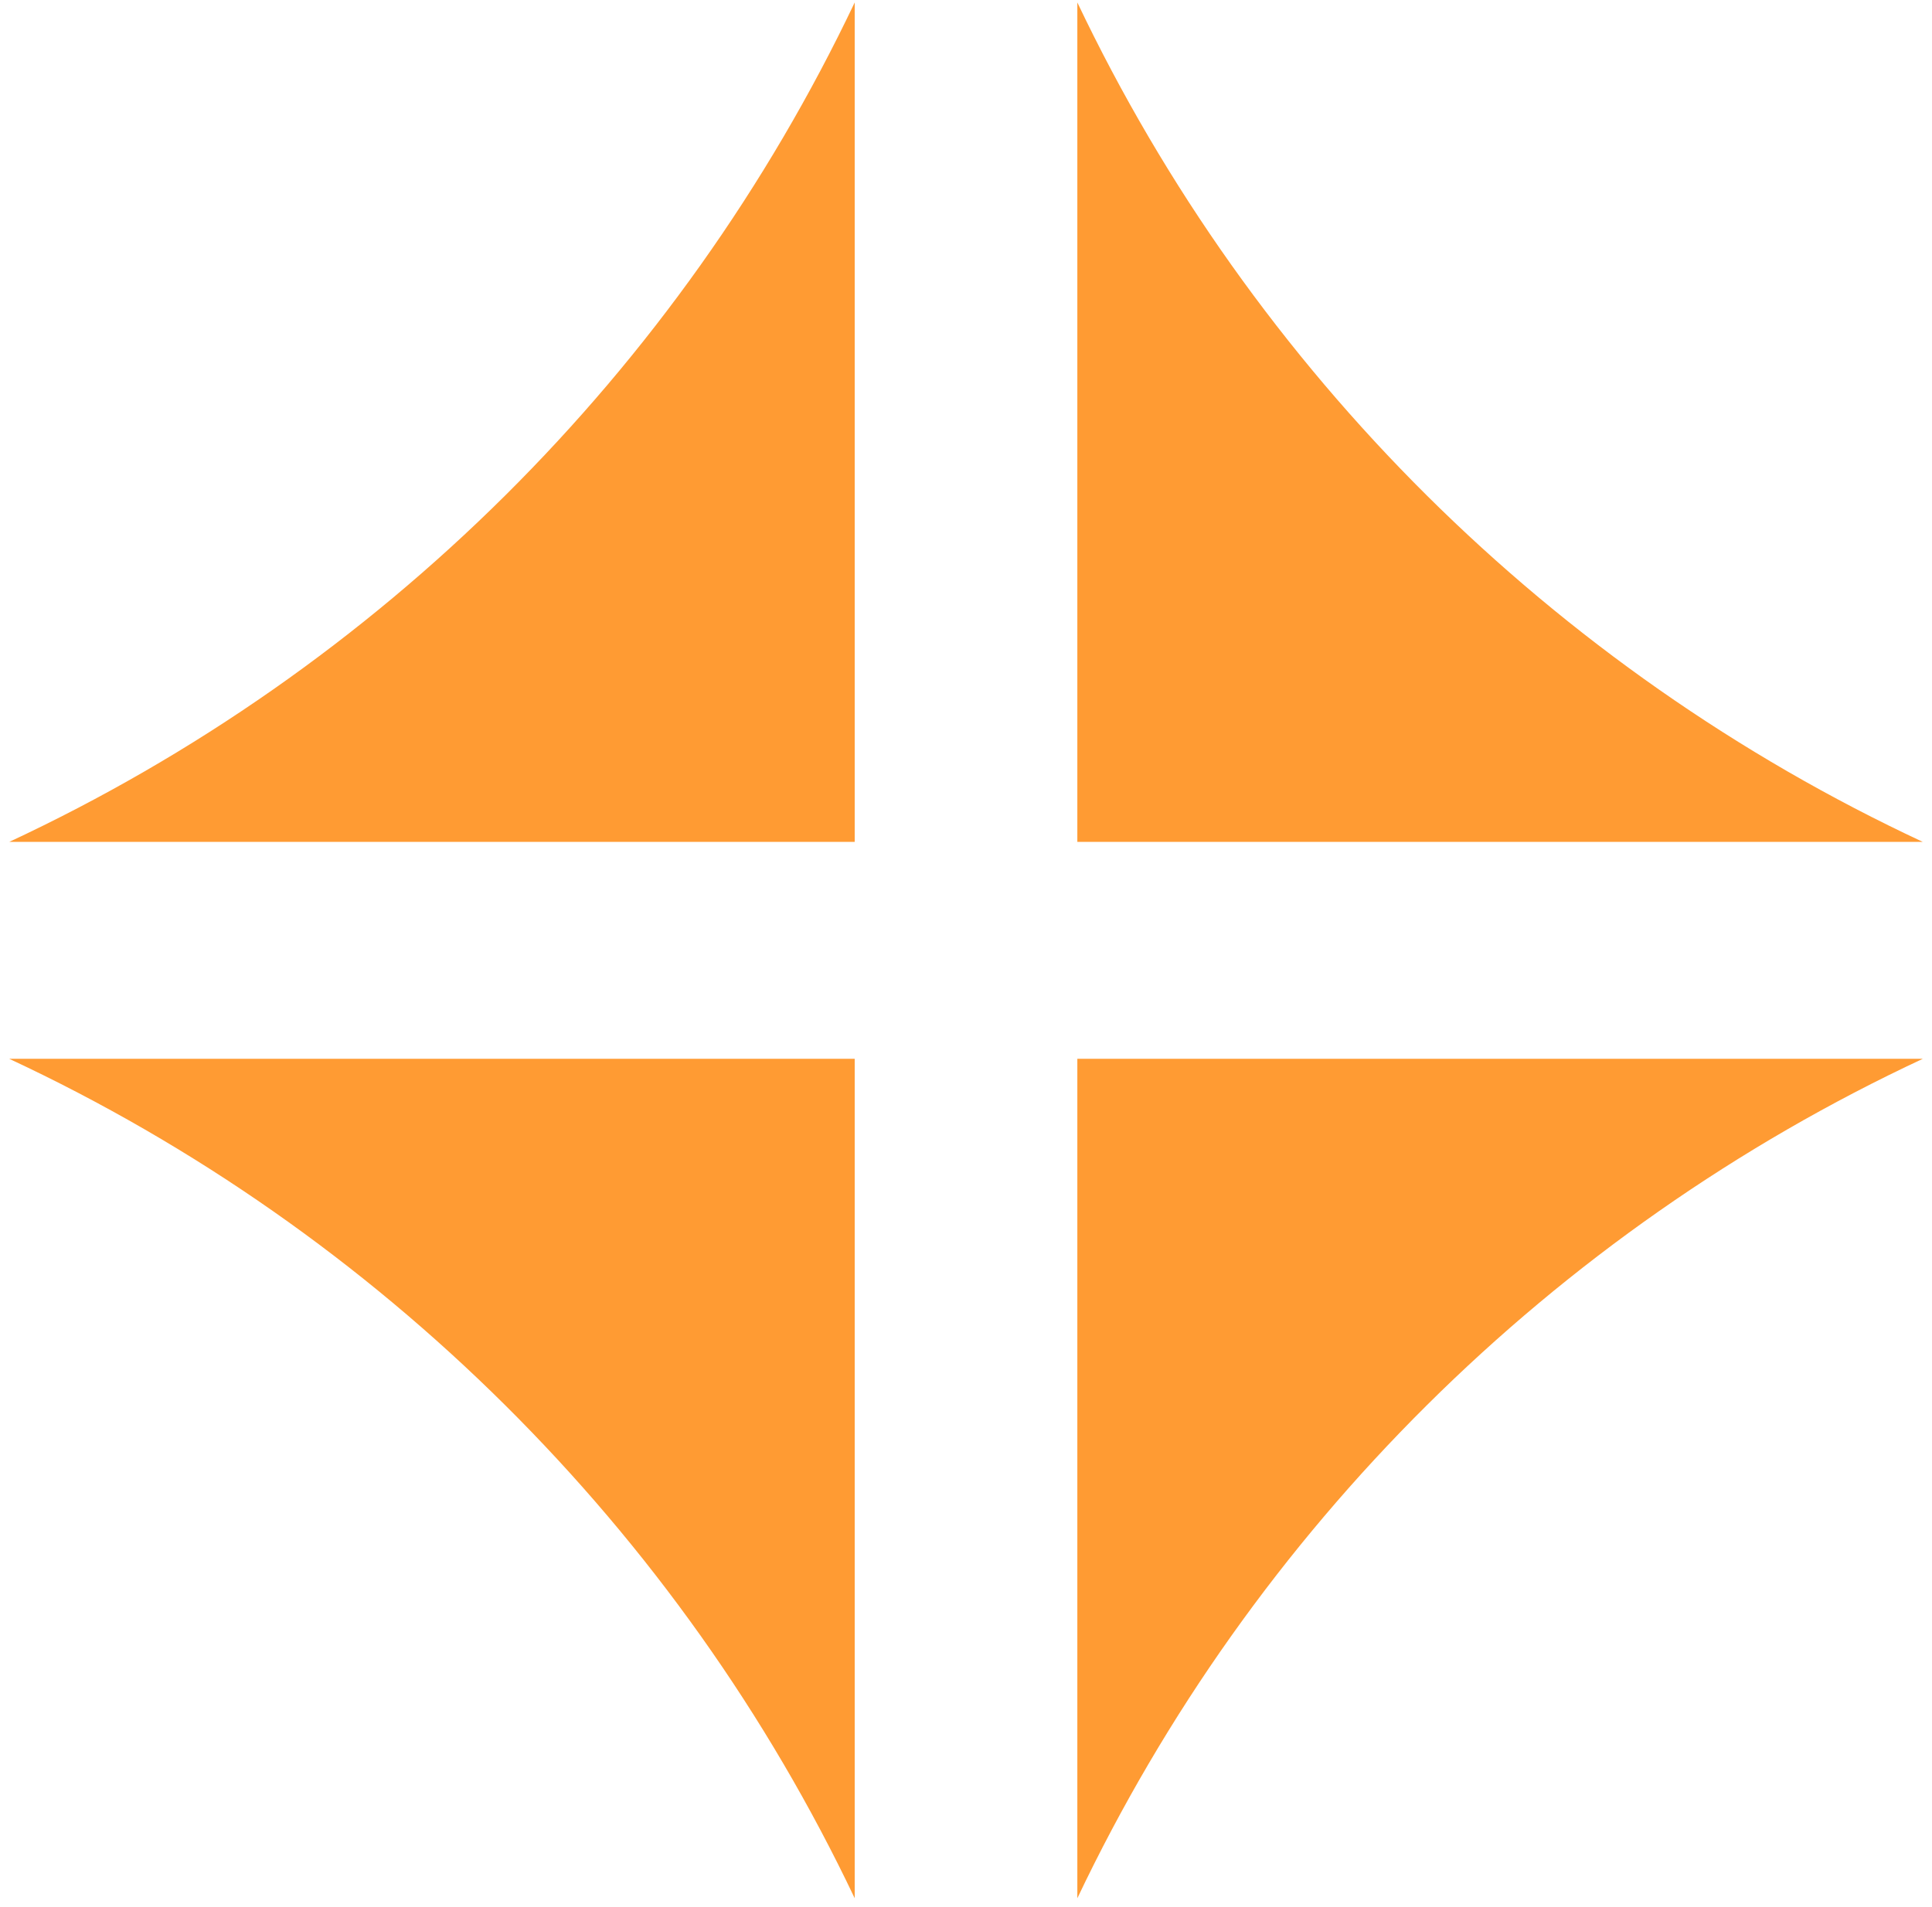
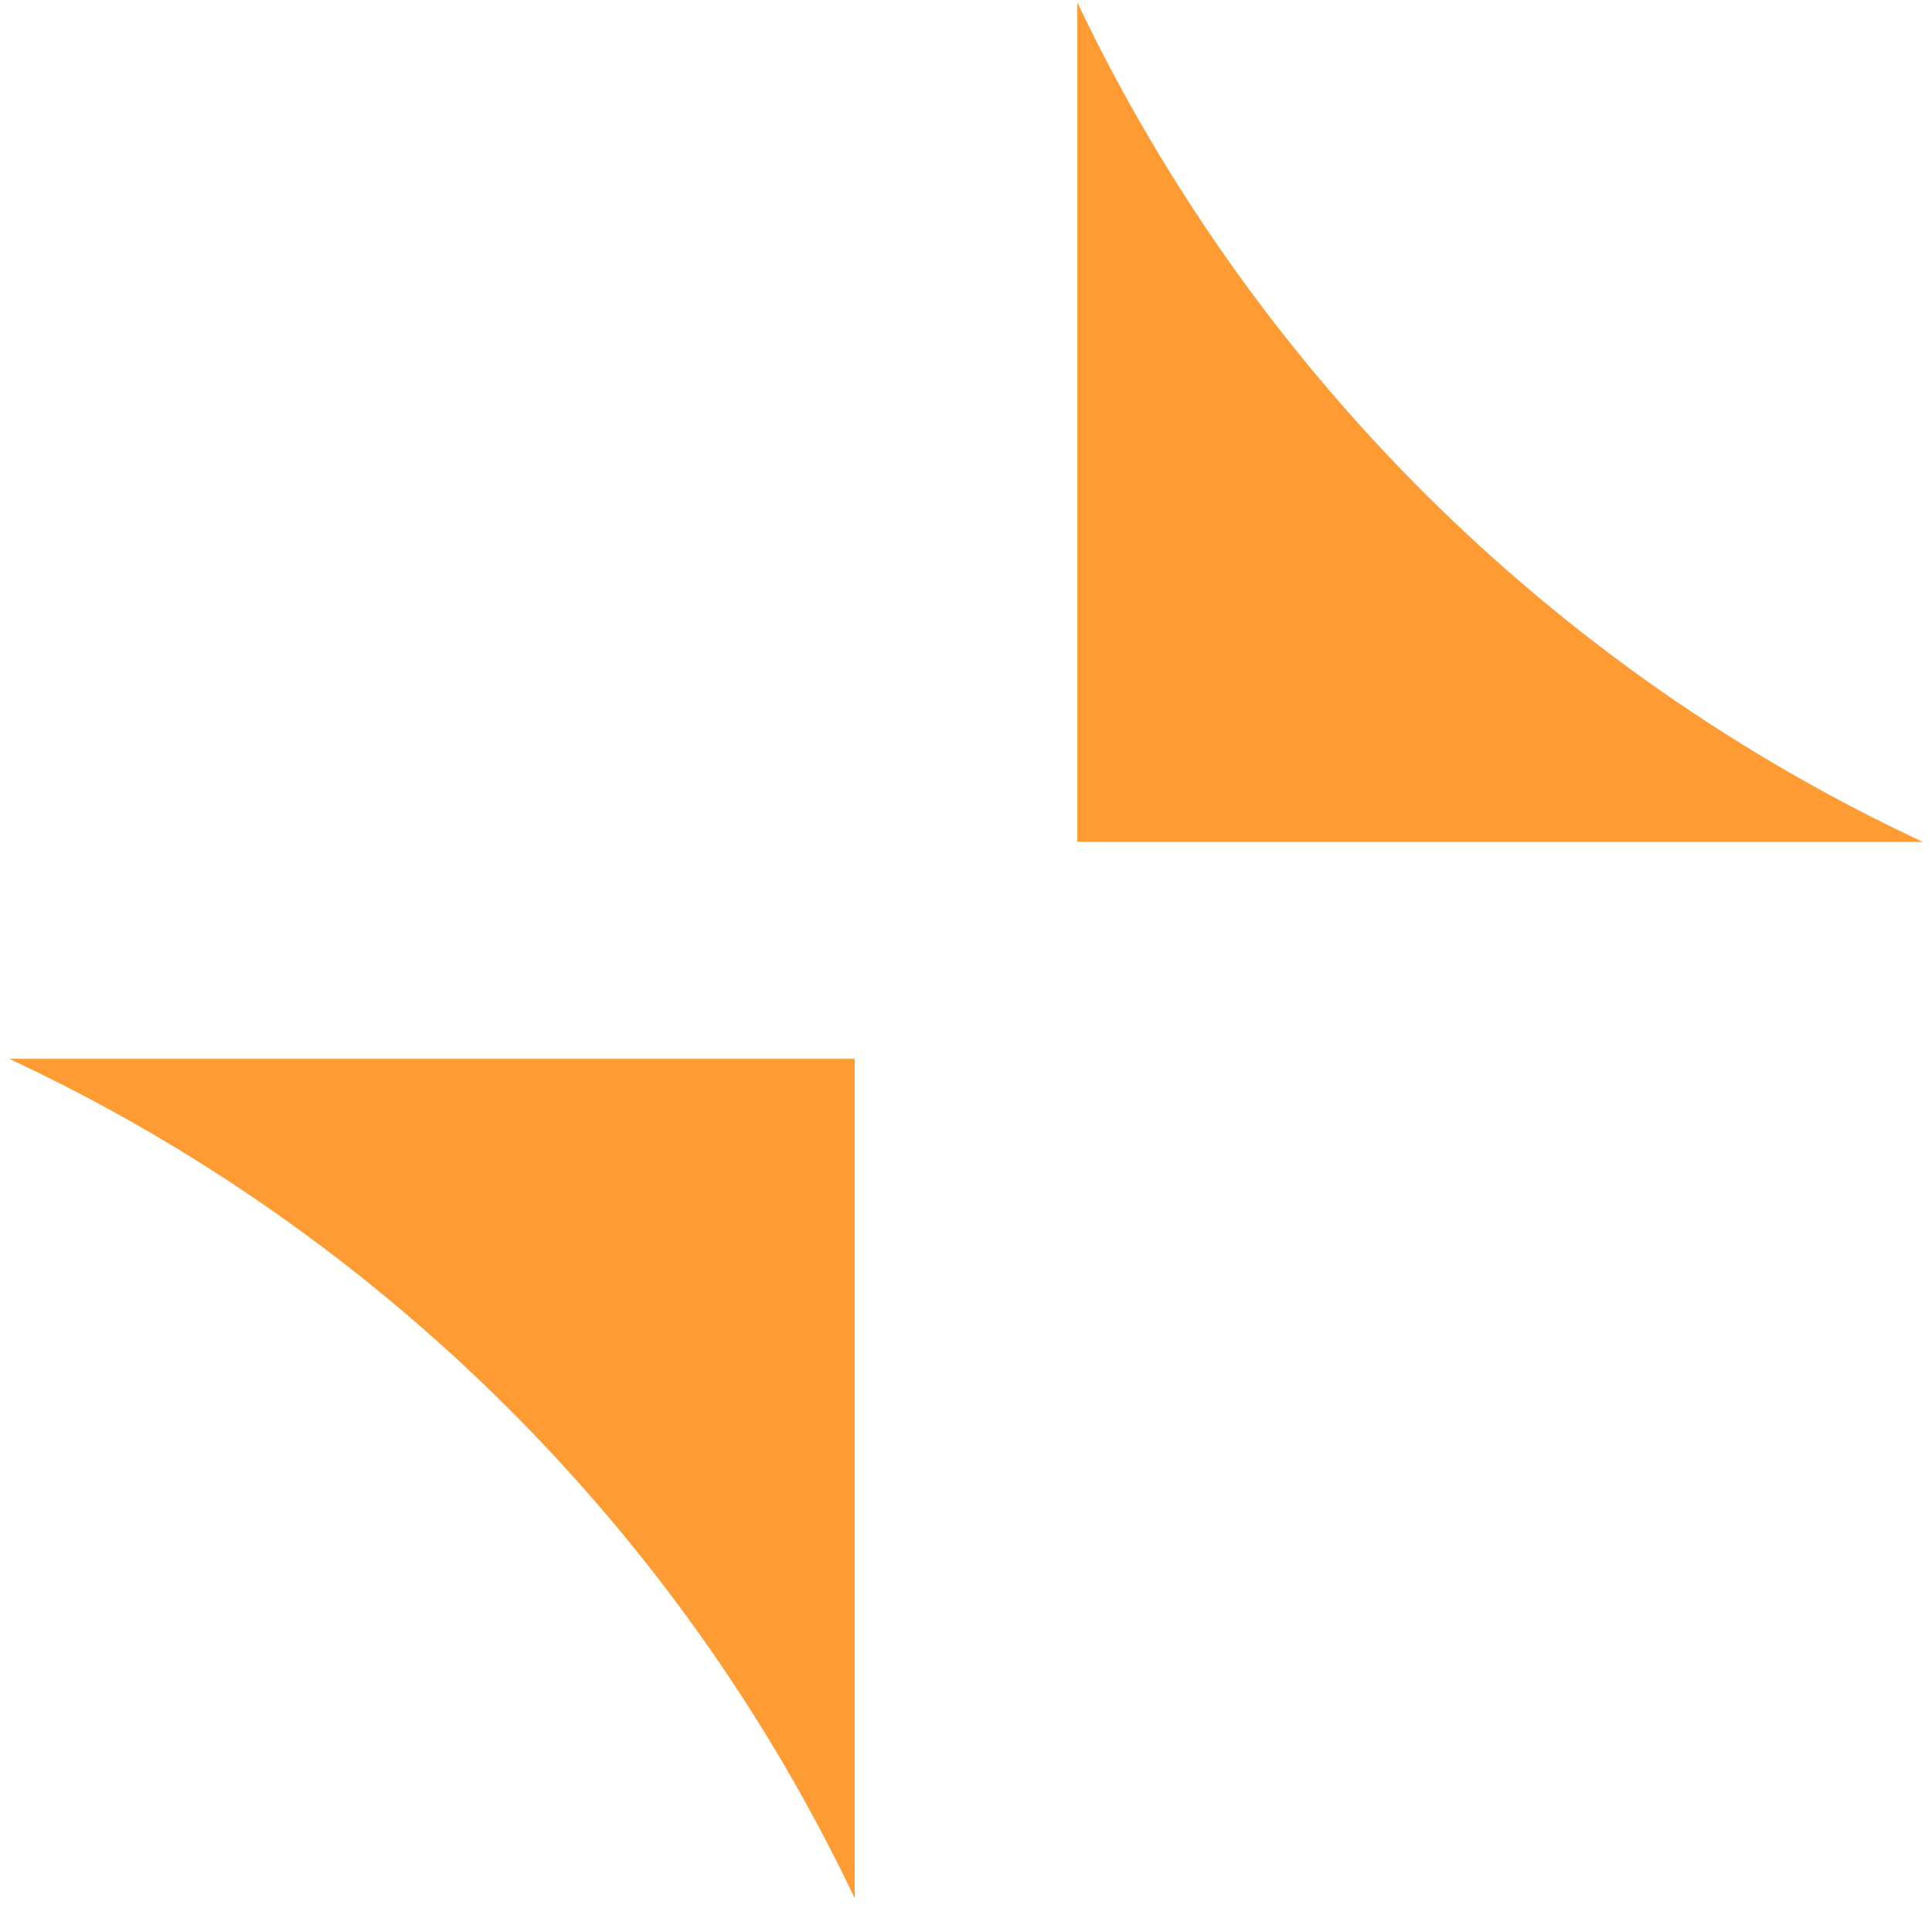
<svg xmlns="http://www.w3.org/2000/svg" width="155" height="153" viewBox="0 0 155 153" fill="none">
  <path opacity="0.8" fill-rule="evenodd" clip-rule="evenodd" d="M68.571 152.314V84.958H0.741C30.439 98.822 54.506 122.73 68.571 152.314Z" fill="#FF8200" />
-   <path opacity="0.8" fill-rule="evenodd" clip-rule="evenodd" d="M0.741 67.553C30.439 53.689 54.506 29.781 68.571 0.197V67.553H0.741Z" fill="#FF8200" />
-   <path opacity="0.8" fill-rule="evenodd" clip-rule="evenodd" d="M86.432 152.314V84.958H154.262C124.564 98.822 100.498 122.73 86.432 152.314Z" fill="#FF8200" />
  <path opacity="0.8" fill-rule="evenodd" clip-rule="evenodd" d="M154.262 67.553C124.564 53.689 100.498 29.781 86.432 0.197V67.553H154.262Z" fill="#FF8200" />
</svg>